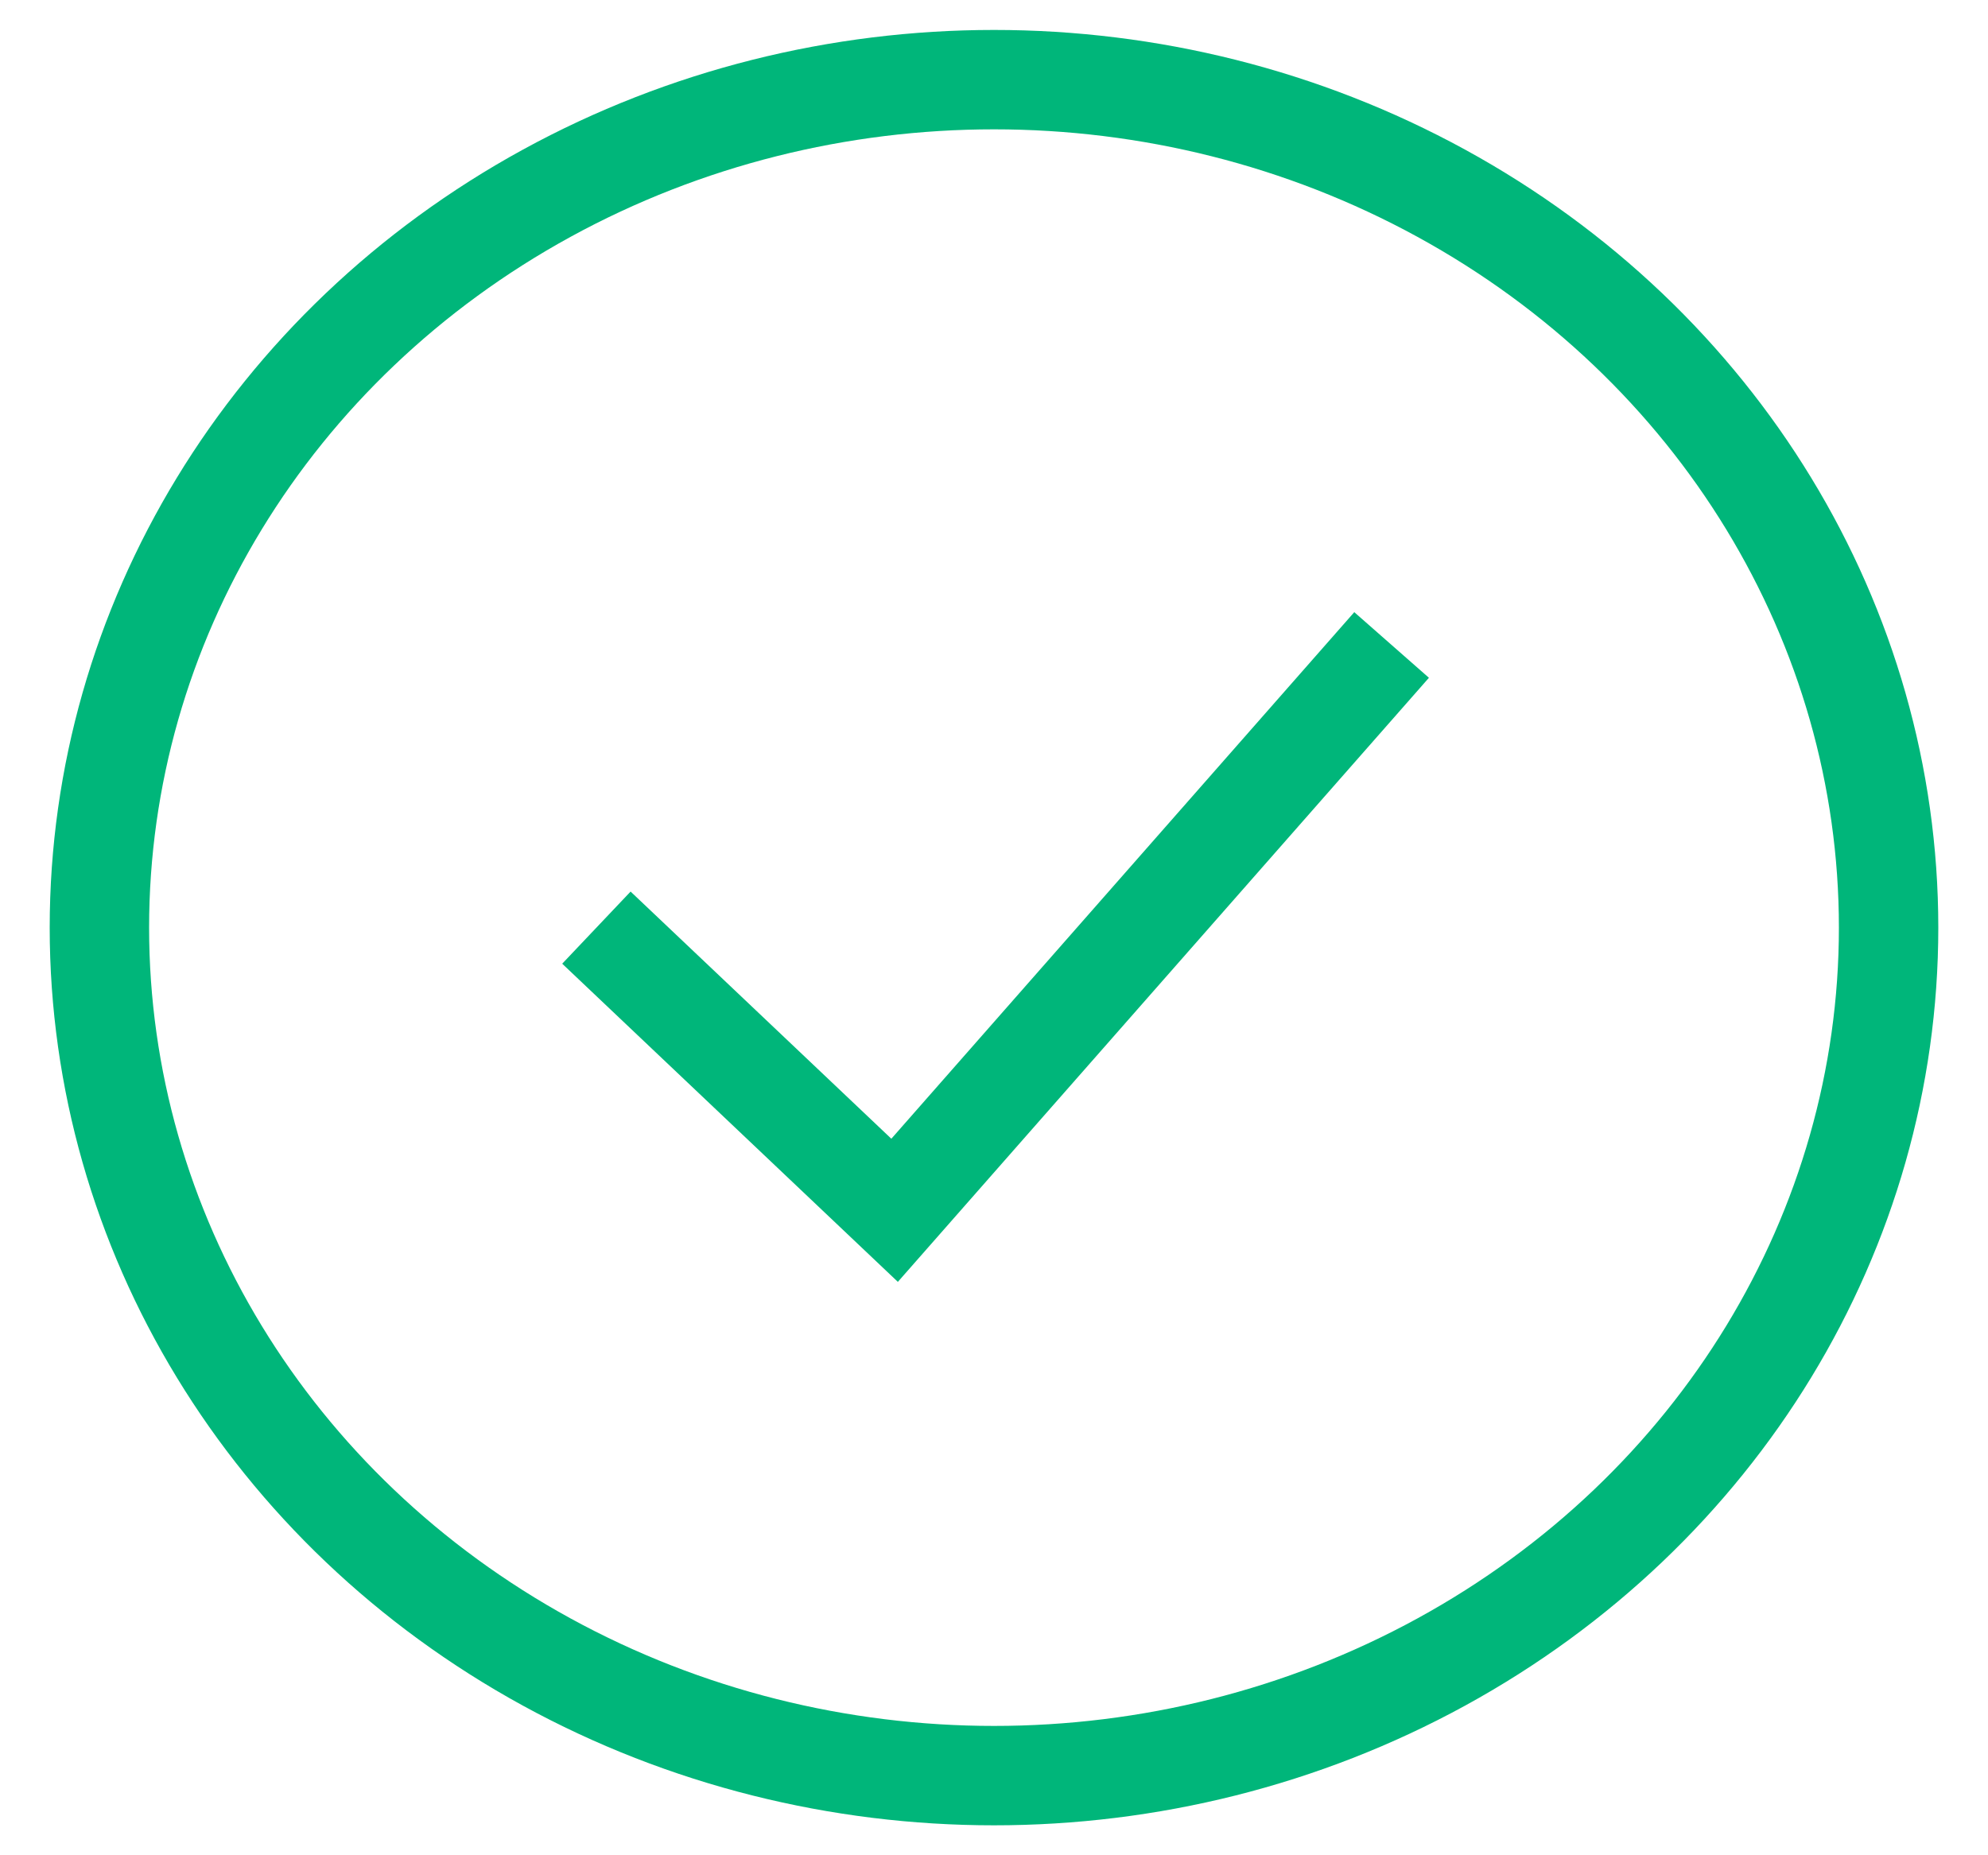
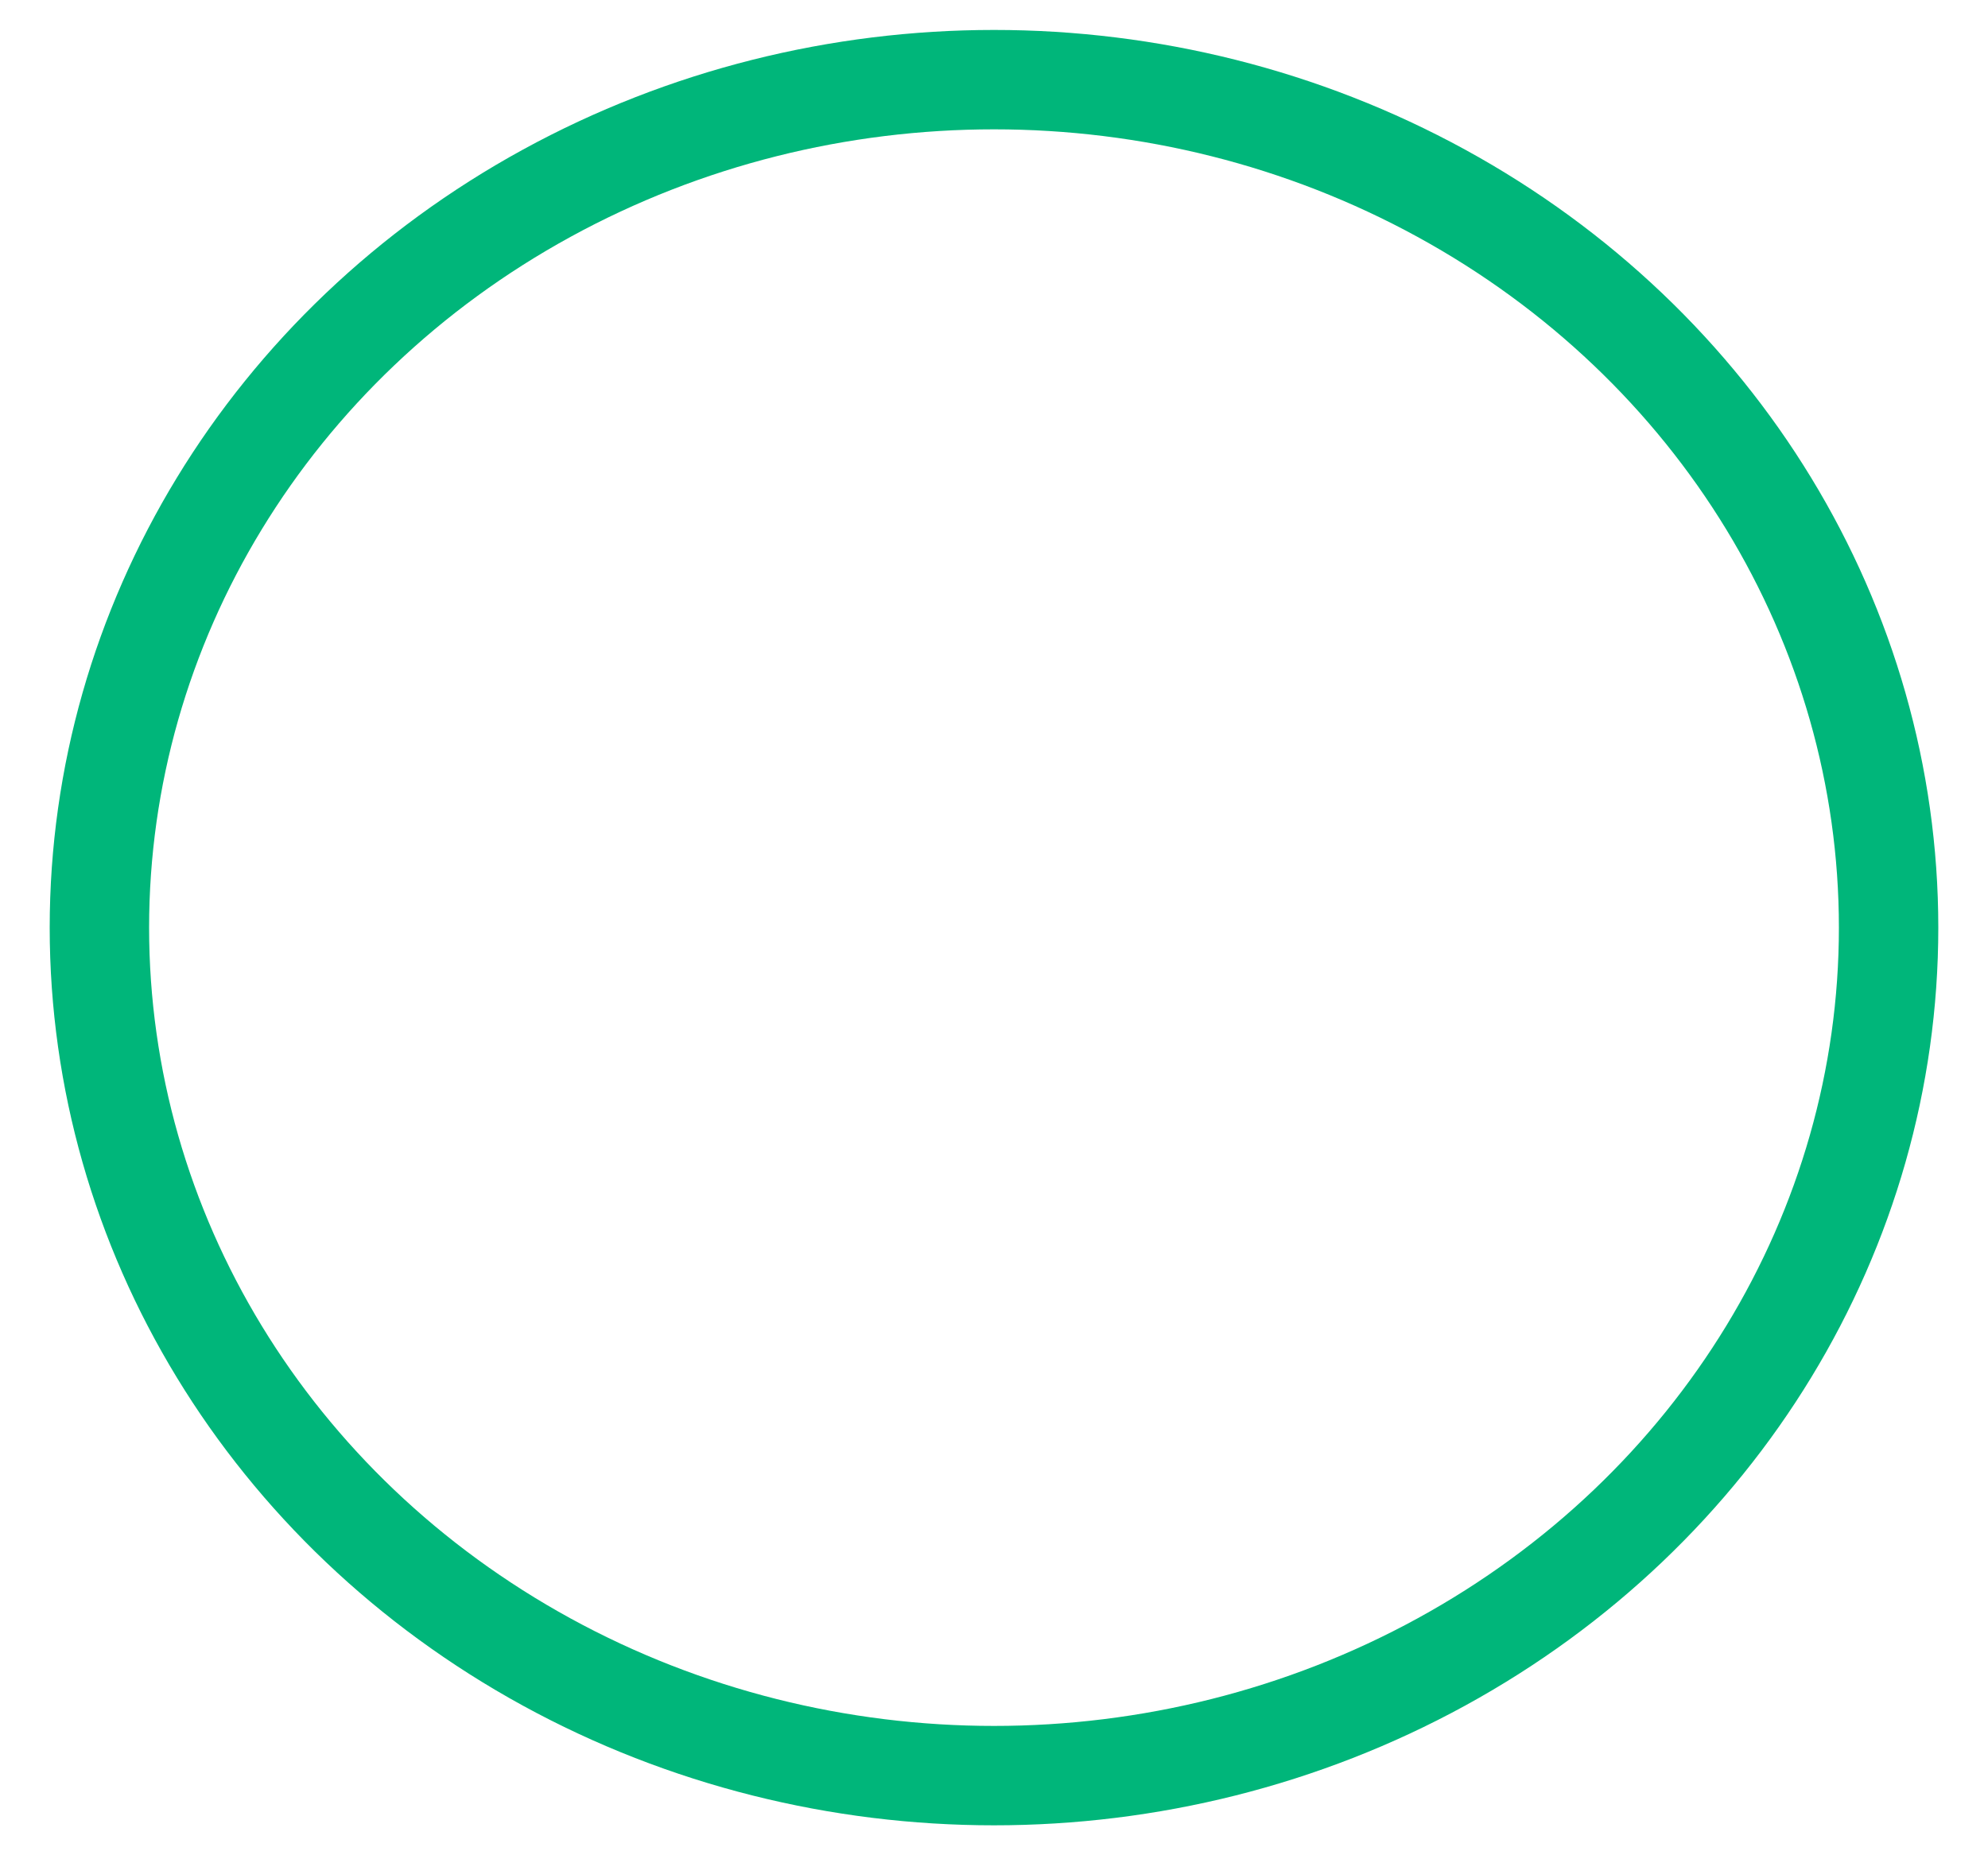
<svg xmlns="http://www.w3.org/2000/svg" fill="none" viewBox="0 0 30 28" height="28" width="30">
  <ellipse stroke-width="1.5" stroke="#00B67A" ry="12.798" rx="13.5" cy="14" cx="15" />
-   <path stroke-width="1.5" stroke="#00B67A" d="M9 14L13.5 18.266L21 9.734" />
</svg>